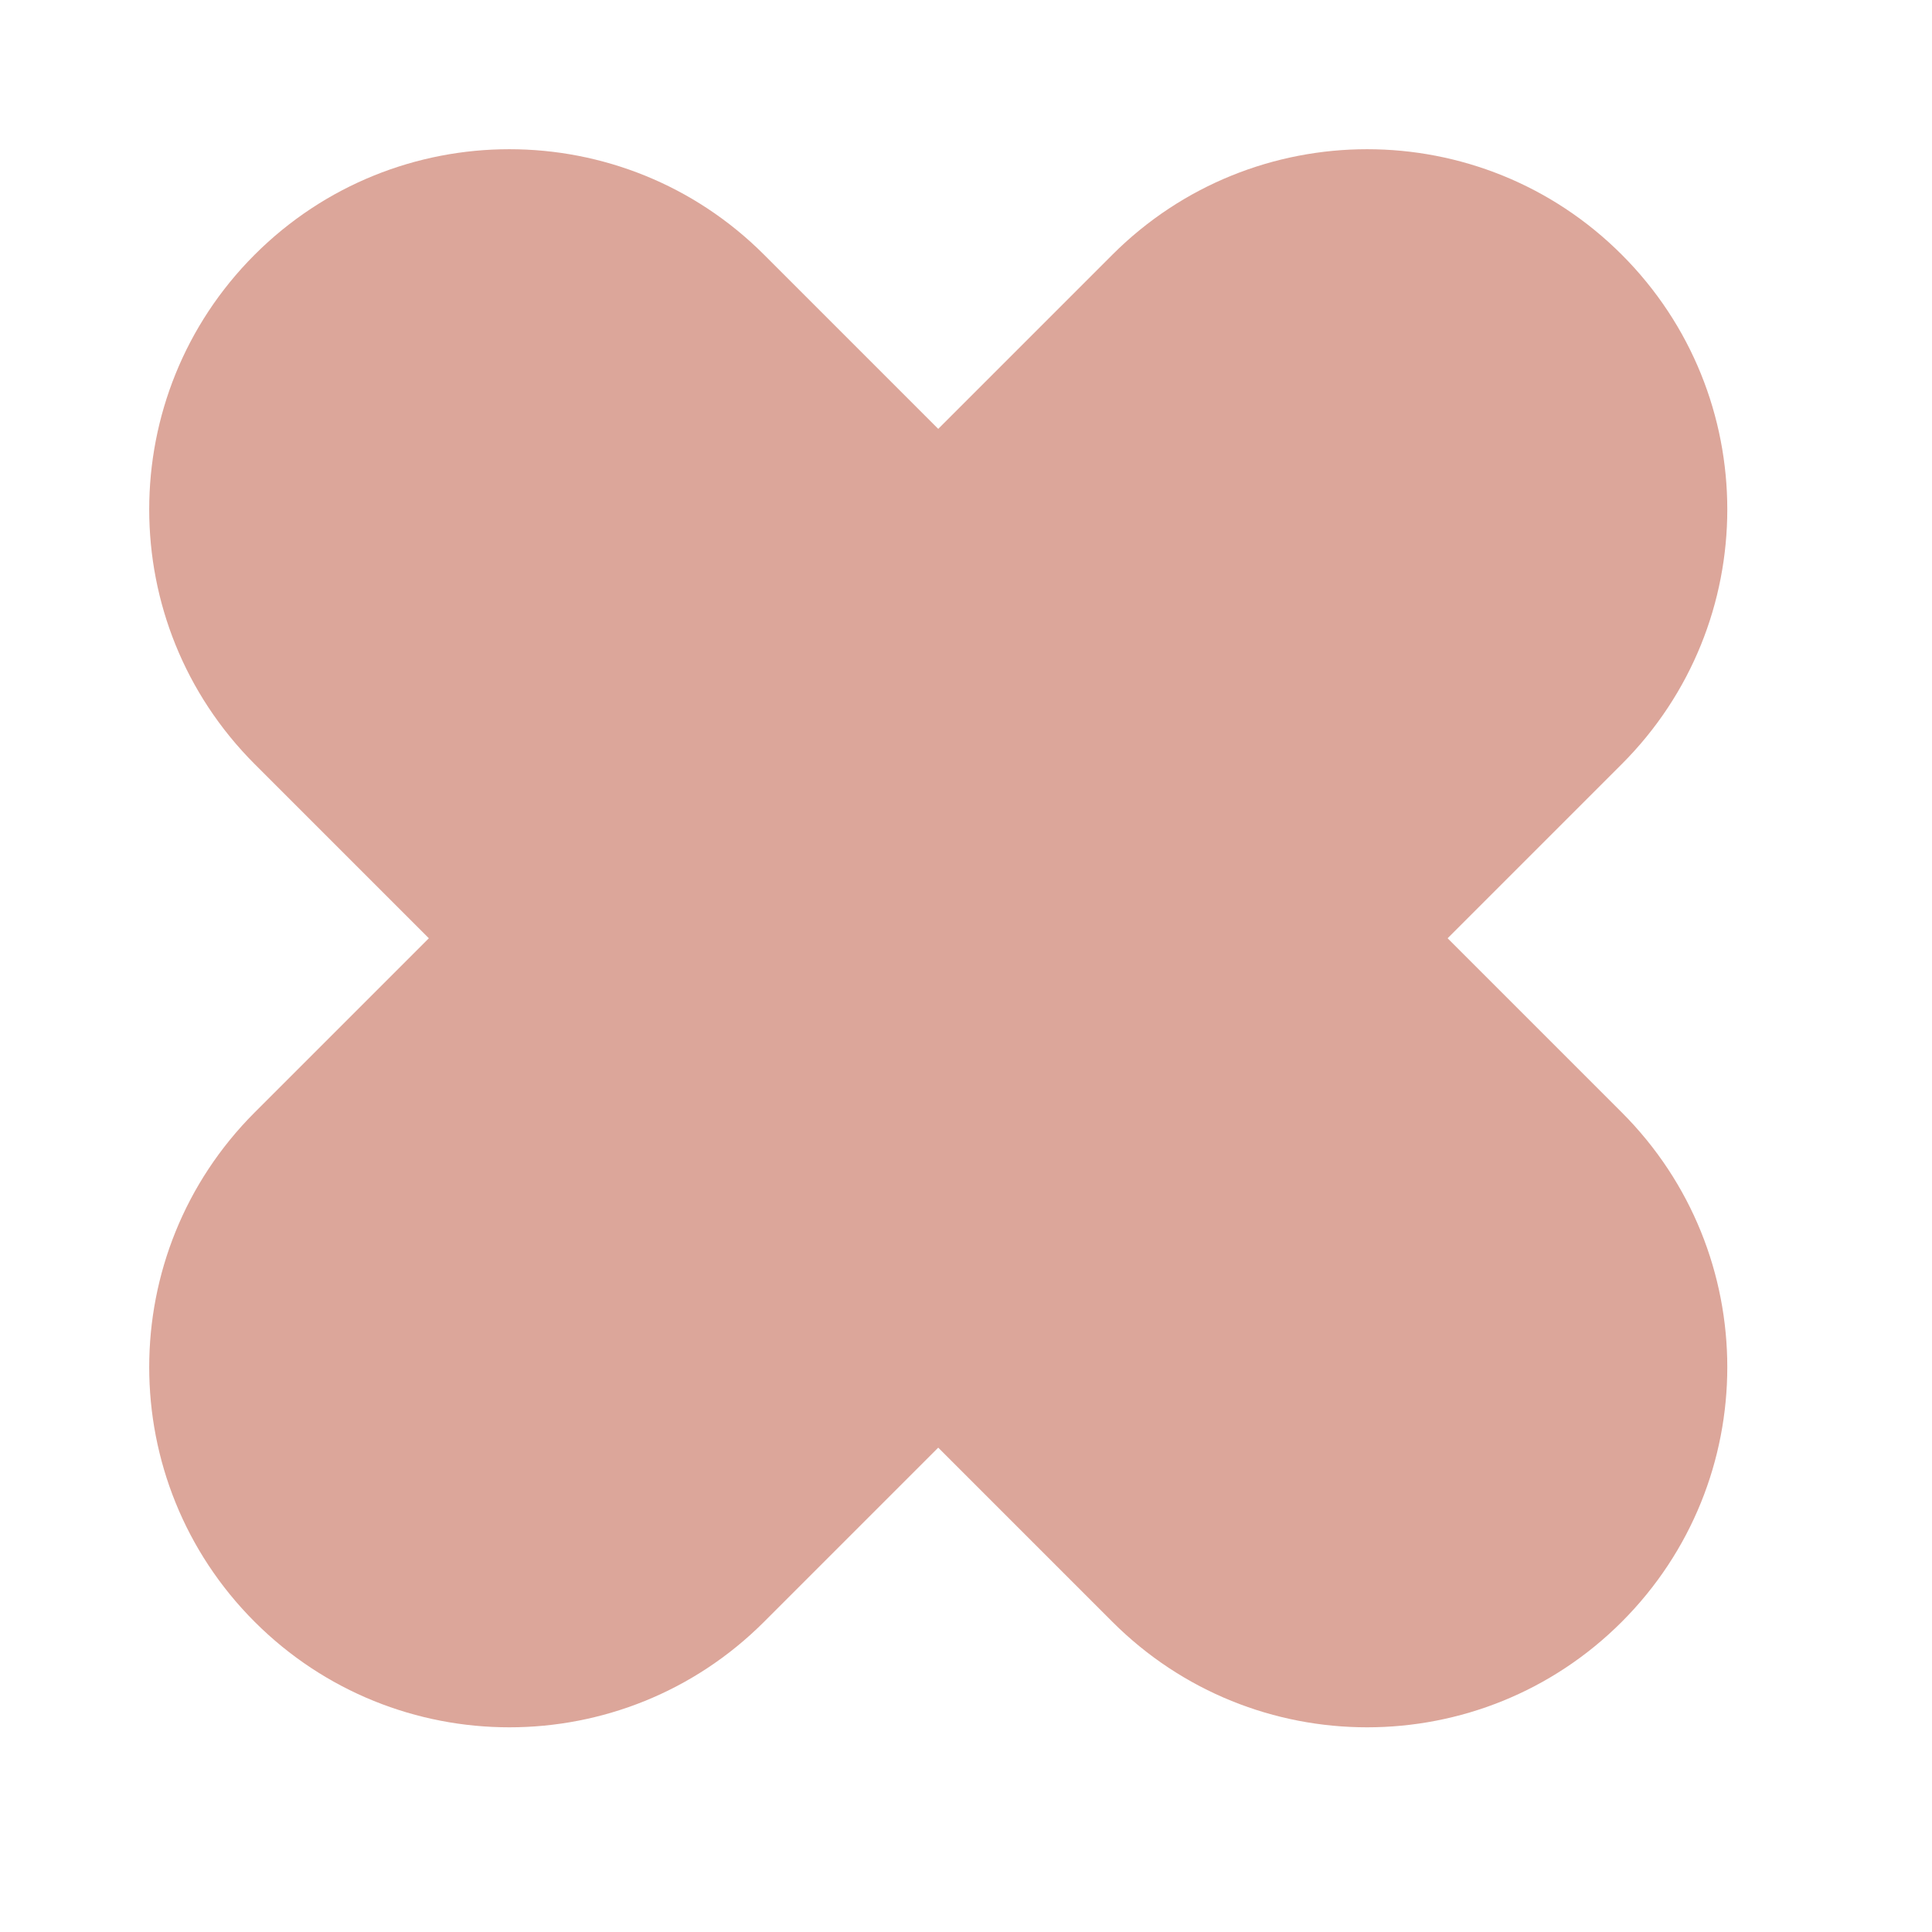
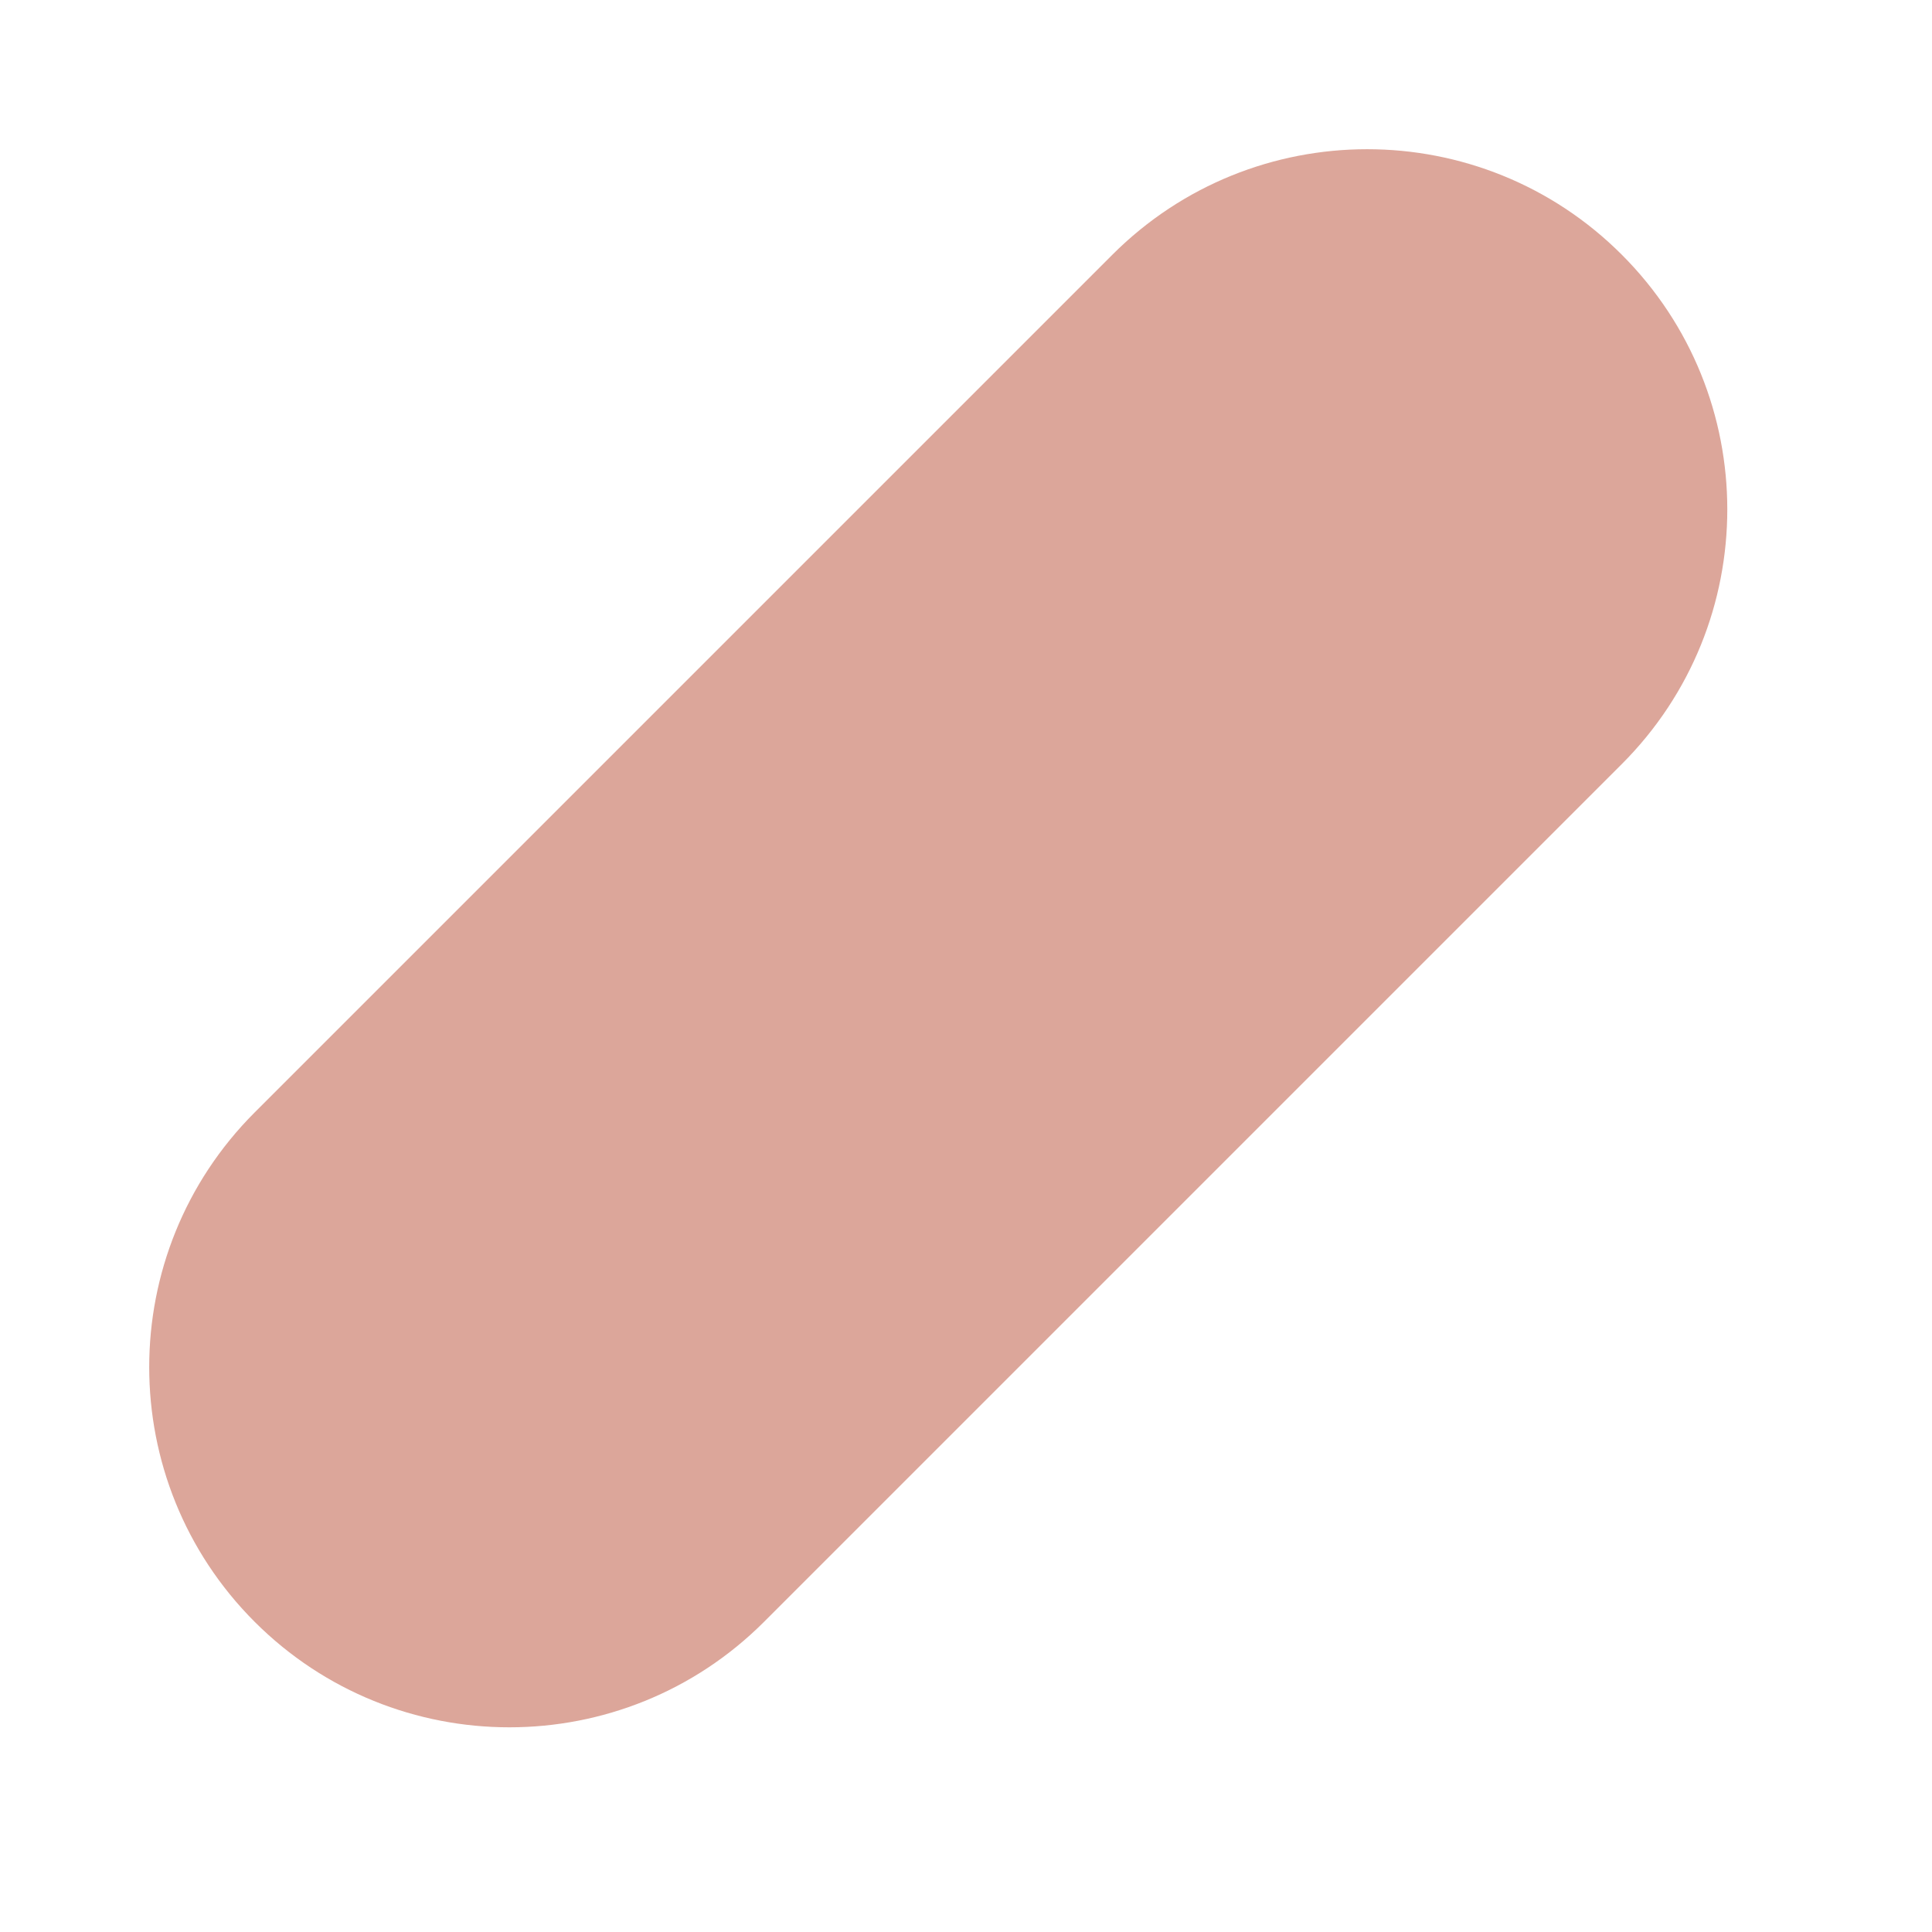
<svg xmlns="http://www.w3.org/2000/svg" width="28" height="28" viewBox="0 0 28 28" fill="none">
  <path d="M16.122 3.691L3.691 16.122C1.653 18.161 1.653 21.466 3.691 23.505C5.73 25.543 9.035 25.543 11.073 23.505L23.504 11.074C25.543 9.035 25.543 5.73 23.504 3.691C21.466 1.653 18.161 1.653 16.122 3.691Z" fill="#DCA69A" />
-   <path d="M11.073 3.691L23.504 16.122C25.543 18.161 25.543 21.466 23.504 23.505C21.466 25.543 18.161 25.543 16.122 23.505L3.691 11.074C1.653 9.035 1.653 5.73 3.691 3.691C5.73 1.653 9.035 1.653 11.073 3.691Z" fill="#DCA69A" />
</svg>